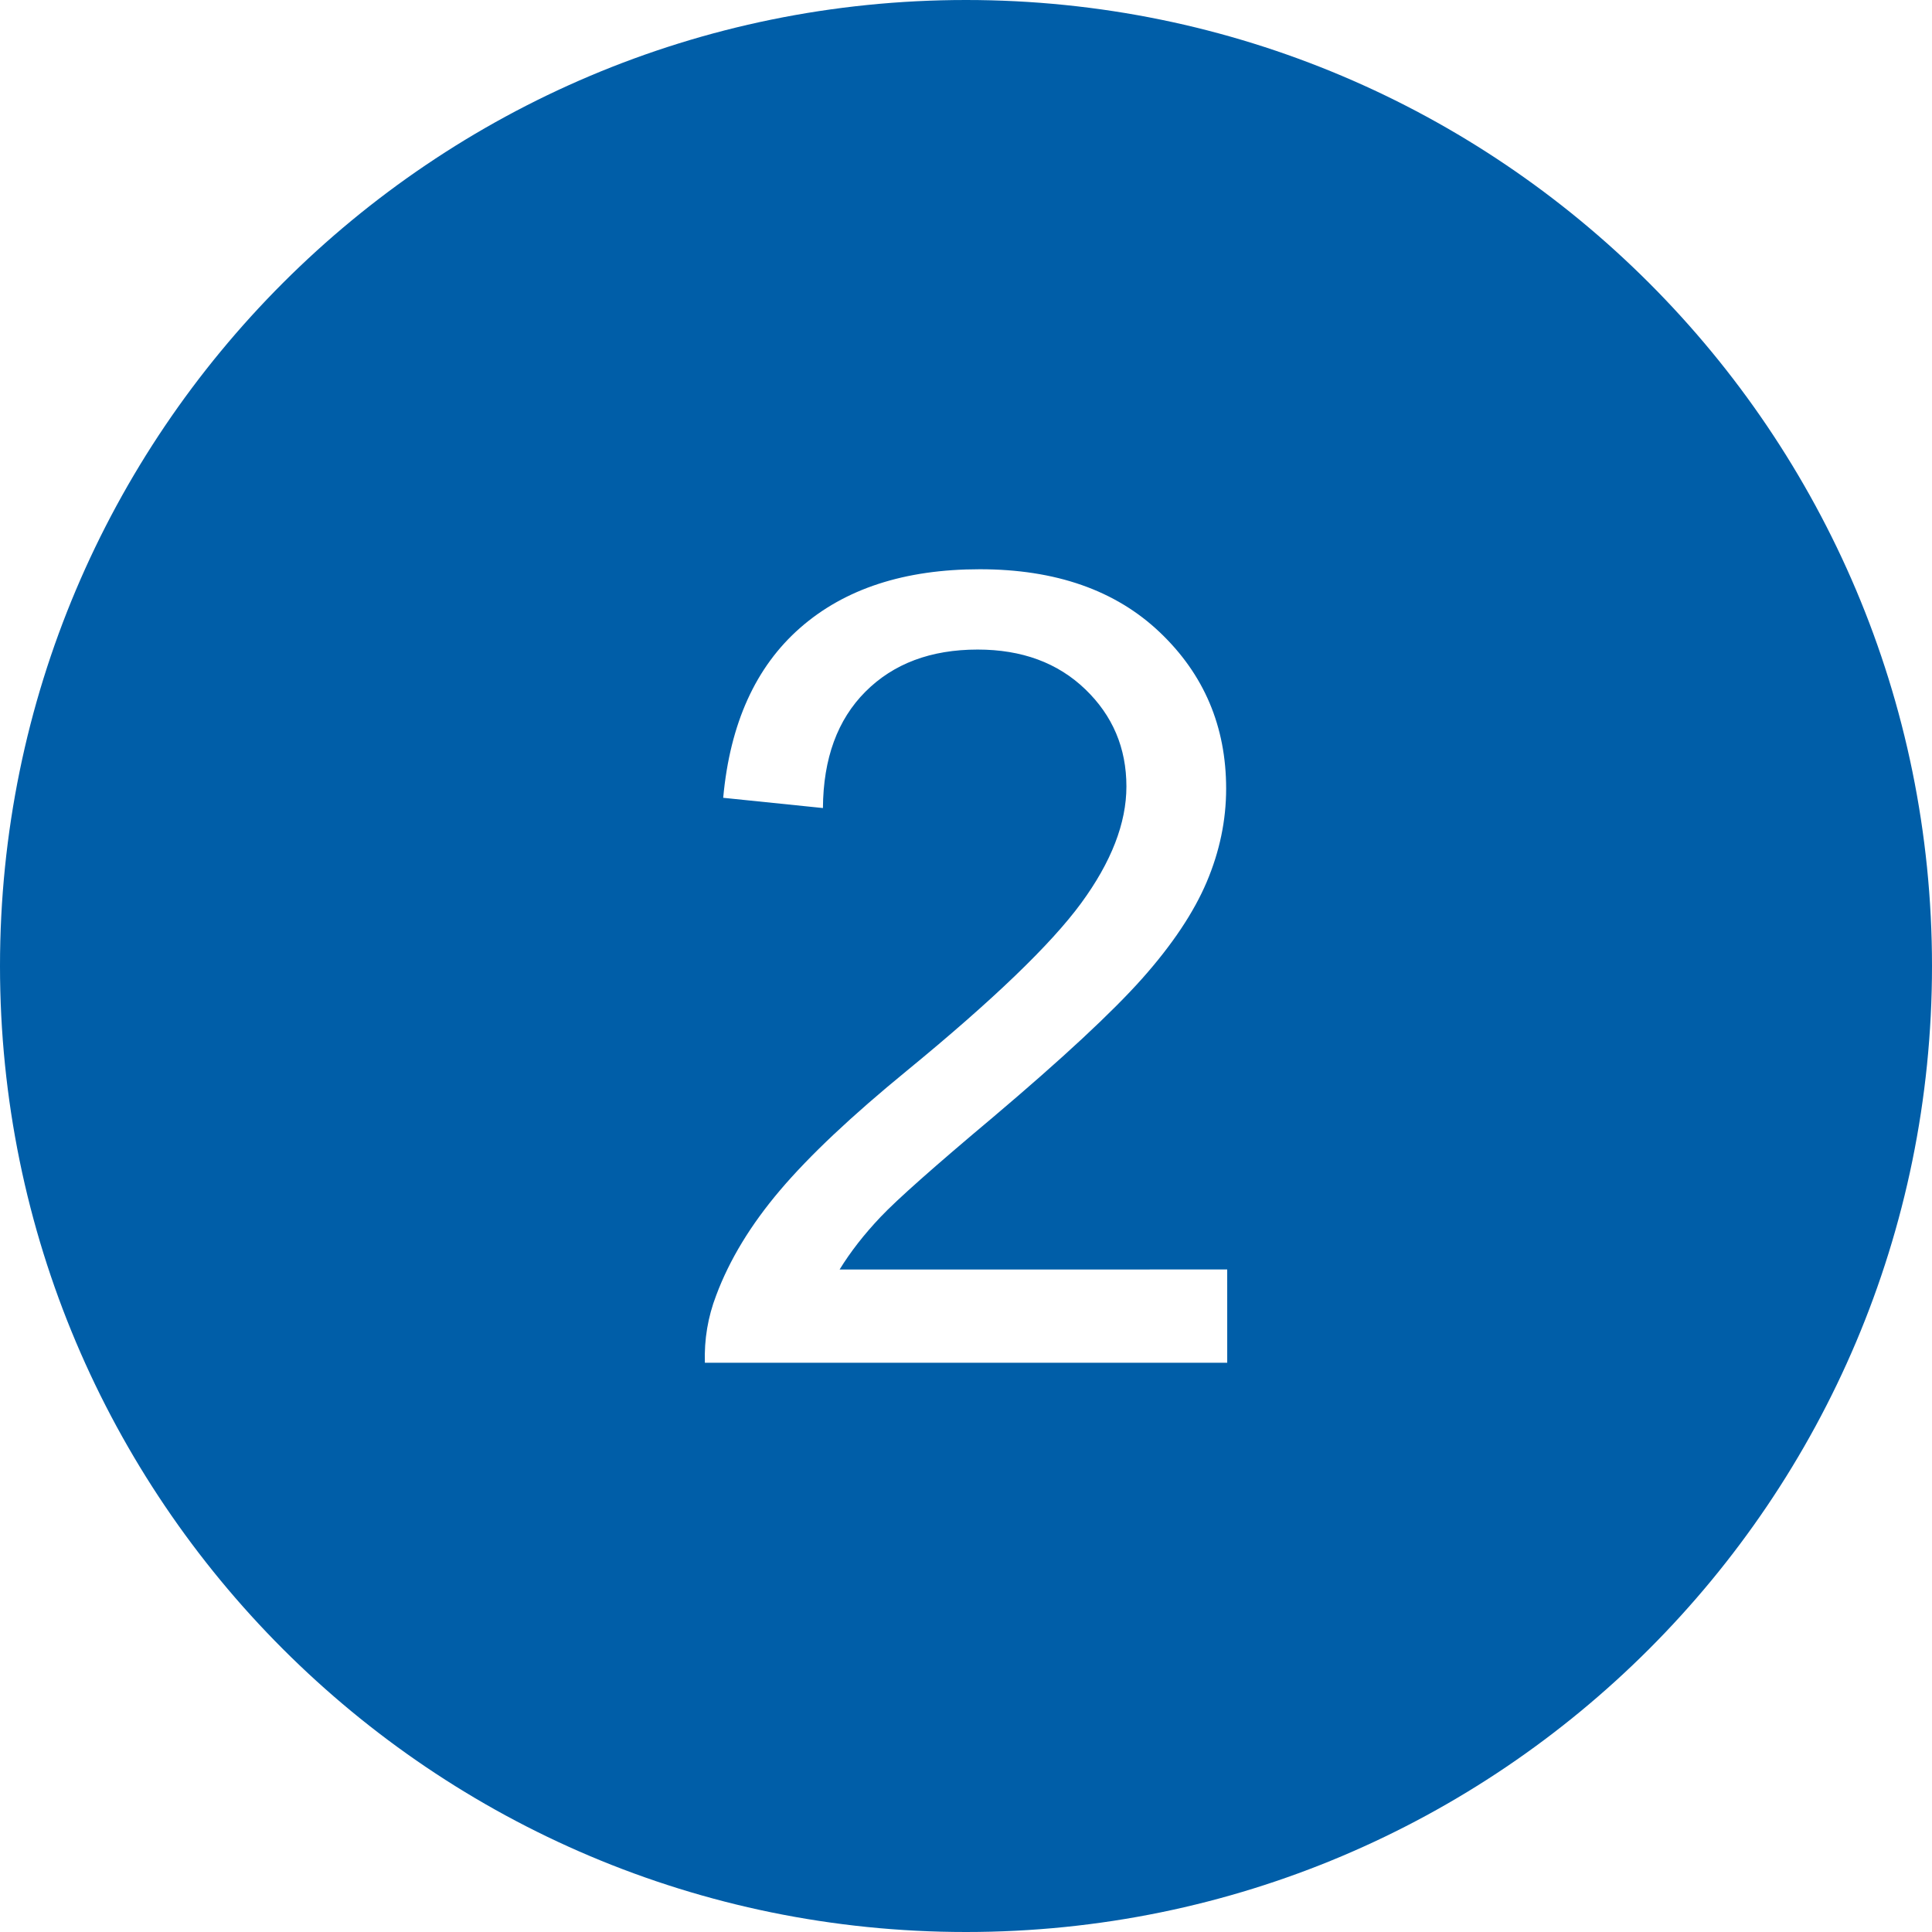
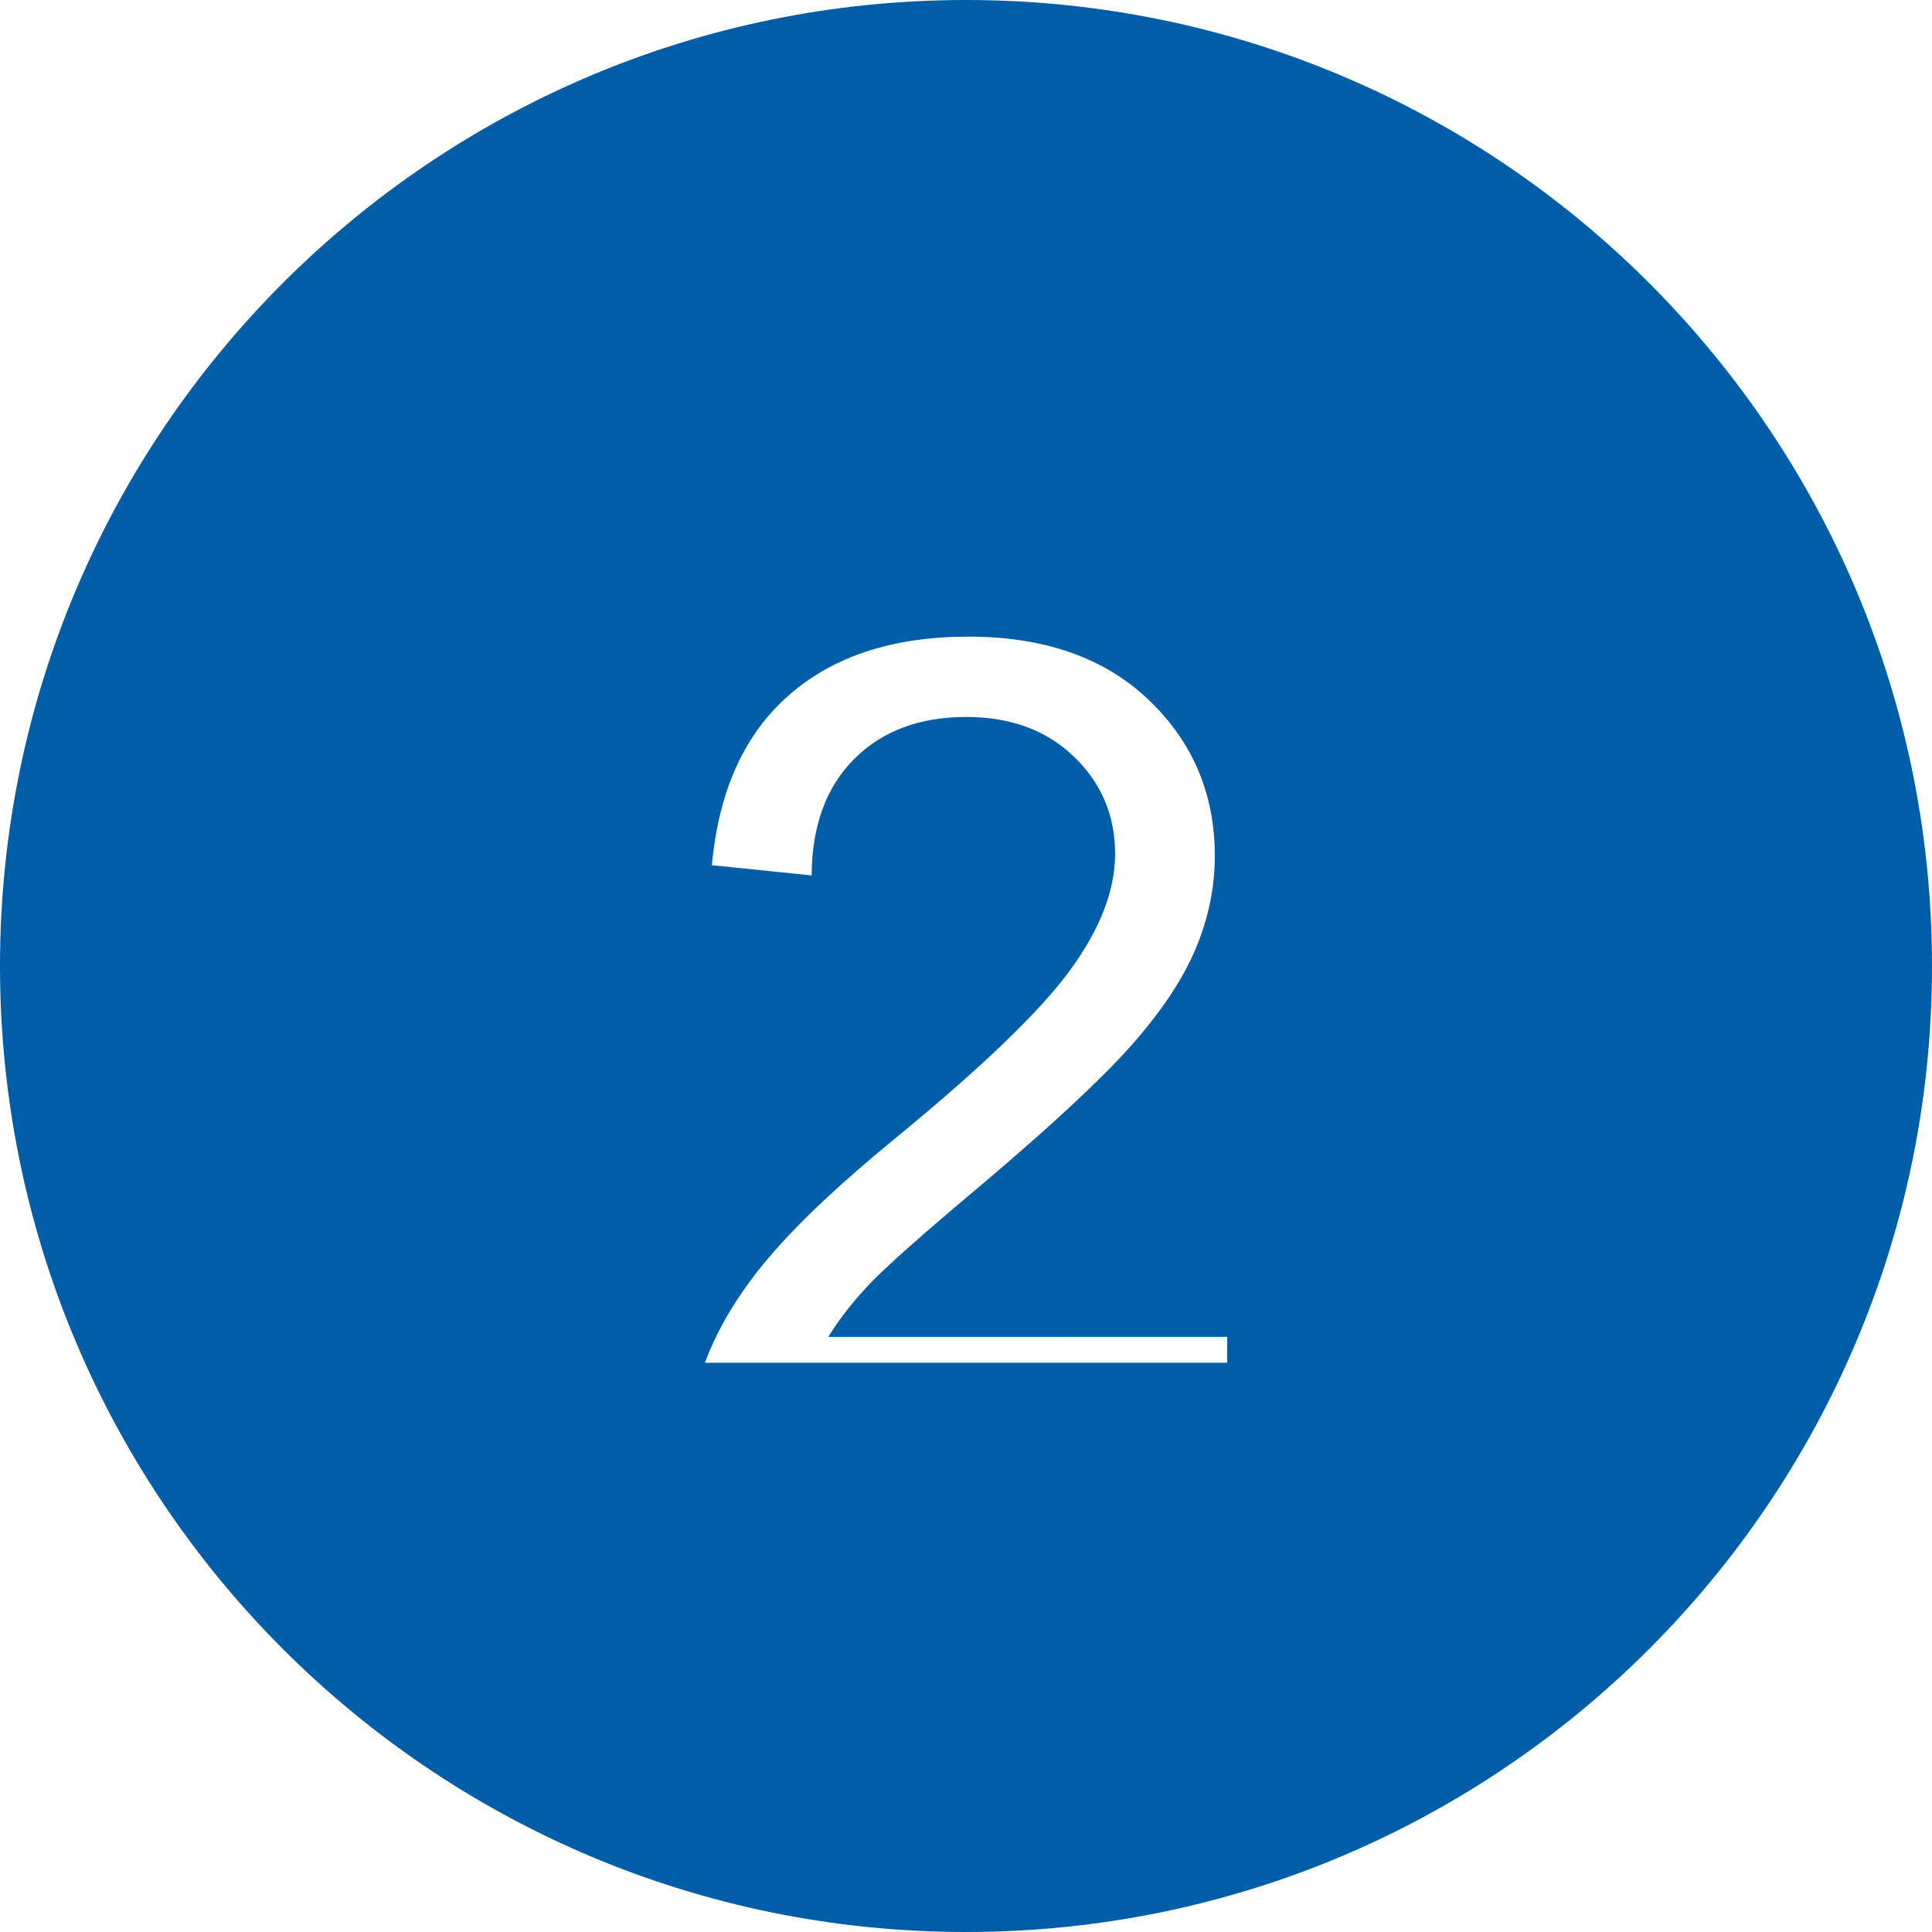
<svg xmlns="http://www.w3.org/2000/svg" version="1.1" id="Ebene_1" x="0px" y="0px" width="100px" height="100px" viewBox="0 0 100 100" style="enable-background:new 0 0 100 100;" xml:space="preserve">
  <style type="text/css">
	.st0{fill:#005EA8;}
</style>
-   <path class="st0" d="M50,0C22.386,0,0,22.386,0,50s22.386,50,50,50s50-22.386,50-50S77.614,0,50,0z M63.521,70.536H36.484  c-0.038-1.21,0.157-2.372,0.586-3.488c0.687-1.841,1.789-3.655,3.306-5.441c1.515-1.786,3.706-3.85,6.571-6.194  c4.445-3.645,7.45-6.533,9.012-8.664s2.344-4.143,2.344-6.041c0-1.991-0.711-3.669-2.134-5.036s-3.278-2.051-5.566-2.051  c-2.419,0-4.353,0.725-5.804,2.176s-2.187,3.46-2.204,6.027l-5.162-0.53c0.352-3.85,1.683-6.784,3.99-8.803  c2.305-2.019,5.402-3.027,9.291-3.027c3.924,0,7.031,1.088,9.319,3.265c2.288,2.176,3.432,4.872,3.432,8.091  c0,1.636-0.335,3.247-1.004,4.827c-0.67,1.58-1.782,3.247-3.334,4.994c-1.554,1.747-4.135,4.147-7.743,7.199  c-3.013,2.529-4.949,4.245-5.804,5.148c-0.856,0.903-1.562,1.81-2.121,2.72H63.52L63.521,70.536L63.521,70.536z" />
+   <path class="st0" d="M50,0C22.386,0,0,22.386,0,50s22.386,50,50,50s50-22.386,50-50S77.614,0,50,0z M63.521,70.536H36.484  c0.687-1.841,1.789-3.655,3.306-5.441c1.515-1.786,3.706-3.85,6.571-6.194  c4.445-3.645,7.45-6.533,9.012-8.664s2.344-4.143,2.344-6.041c0-1.991-0.711-3.669-2.134-5.036s-3.278-2.051-5.566-2.051  c-2.419,0-4.353,0.725-5.804,2.176s-2.187,3.46-2.204,6.027l-5.162-0.53c0.352-3.85,1.683-6.784,3.99-8.803  c2.305-2.019,5.402-3.027,9.291-3.027c3.924,0,7.031,1.088,9.319,3.265c2.288,2.176,3.432,4.872,3.432,8.091  c0,1.636-0.335,3.247-1.004,4.827c-0.67,1.58-1.782,3.247-3.334,4.994c-1.554,1.747-4.135,4.147-7.743,7.199  c-3.013,2.529-4.949,4.245-5.804,5.148c-0.856,0.903-1.562,1.81-2.121,2.72H63.52L63.521,70.536L63.521,70.536z" />
</svg>